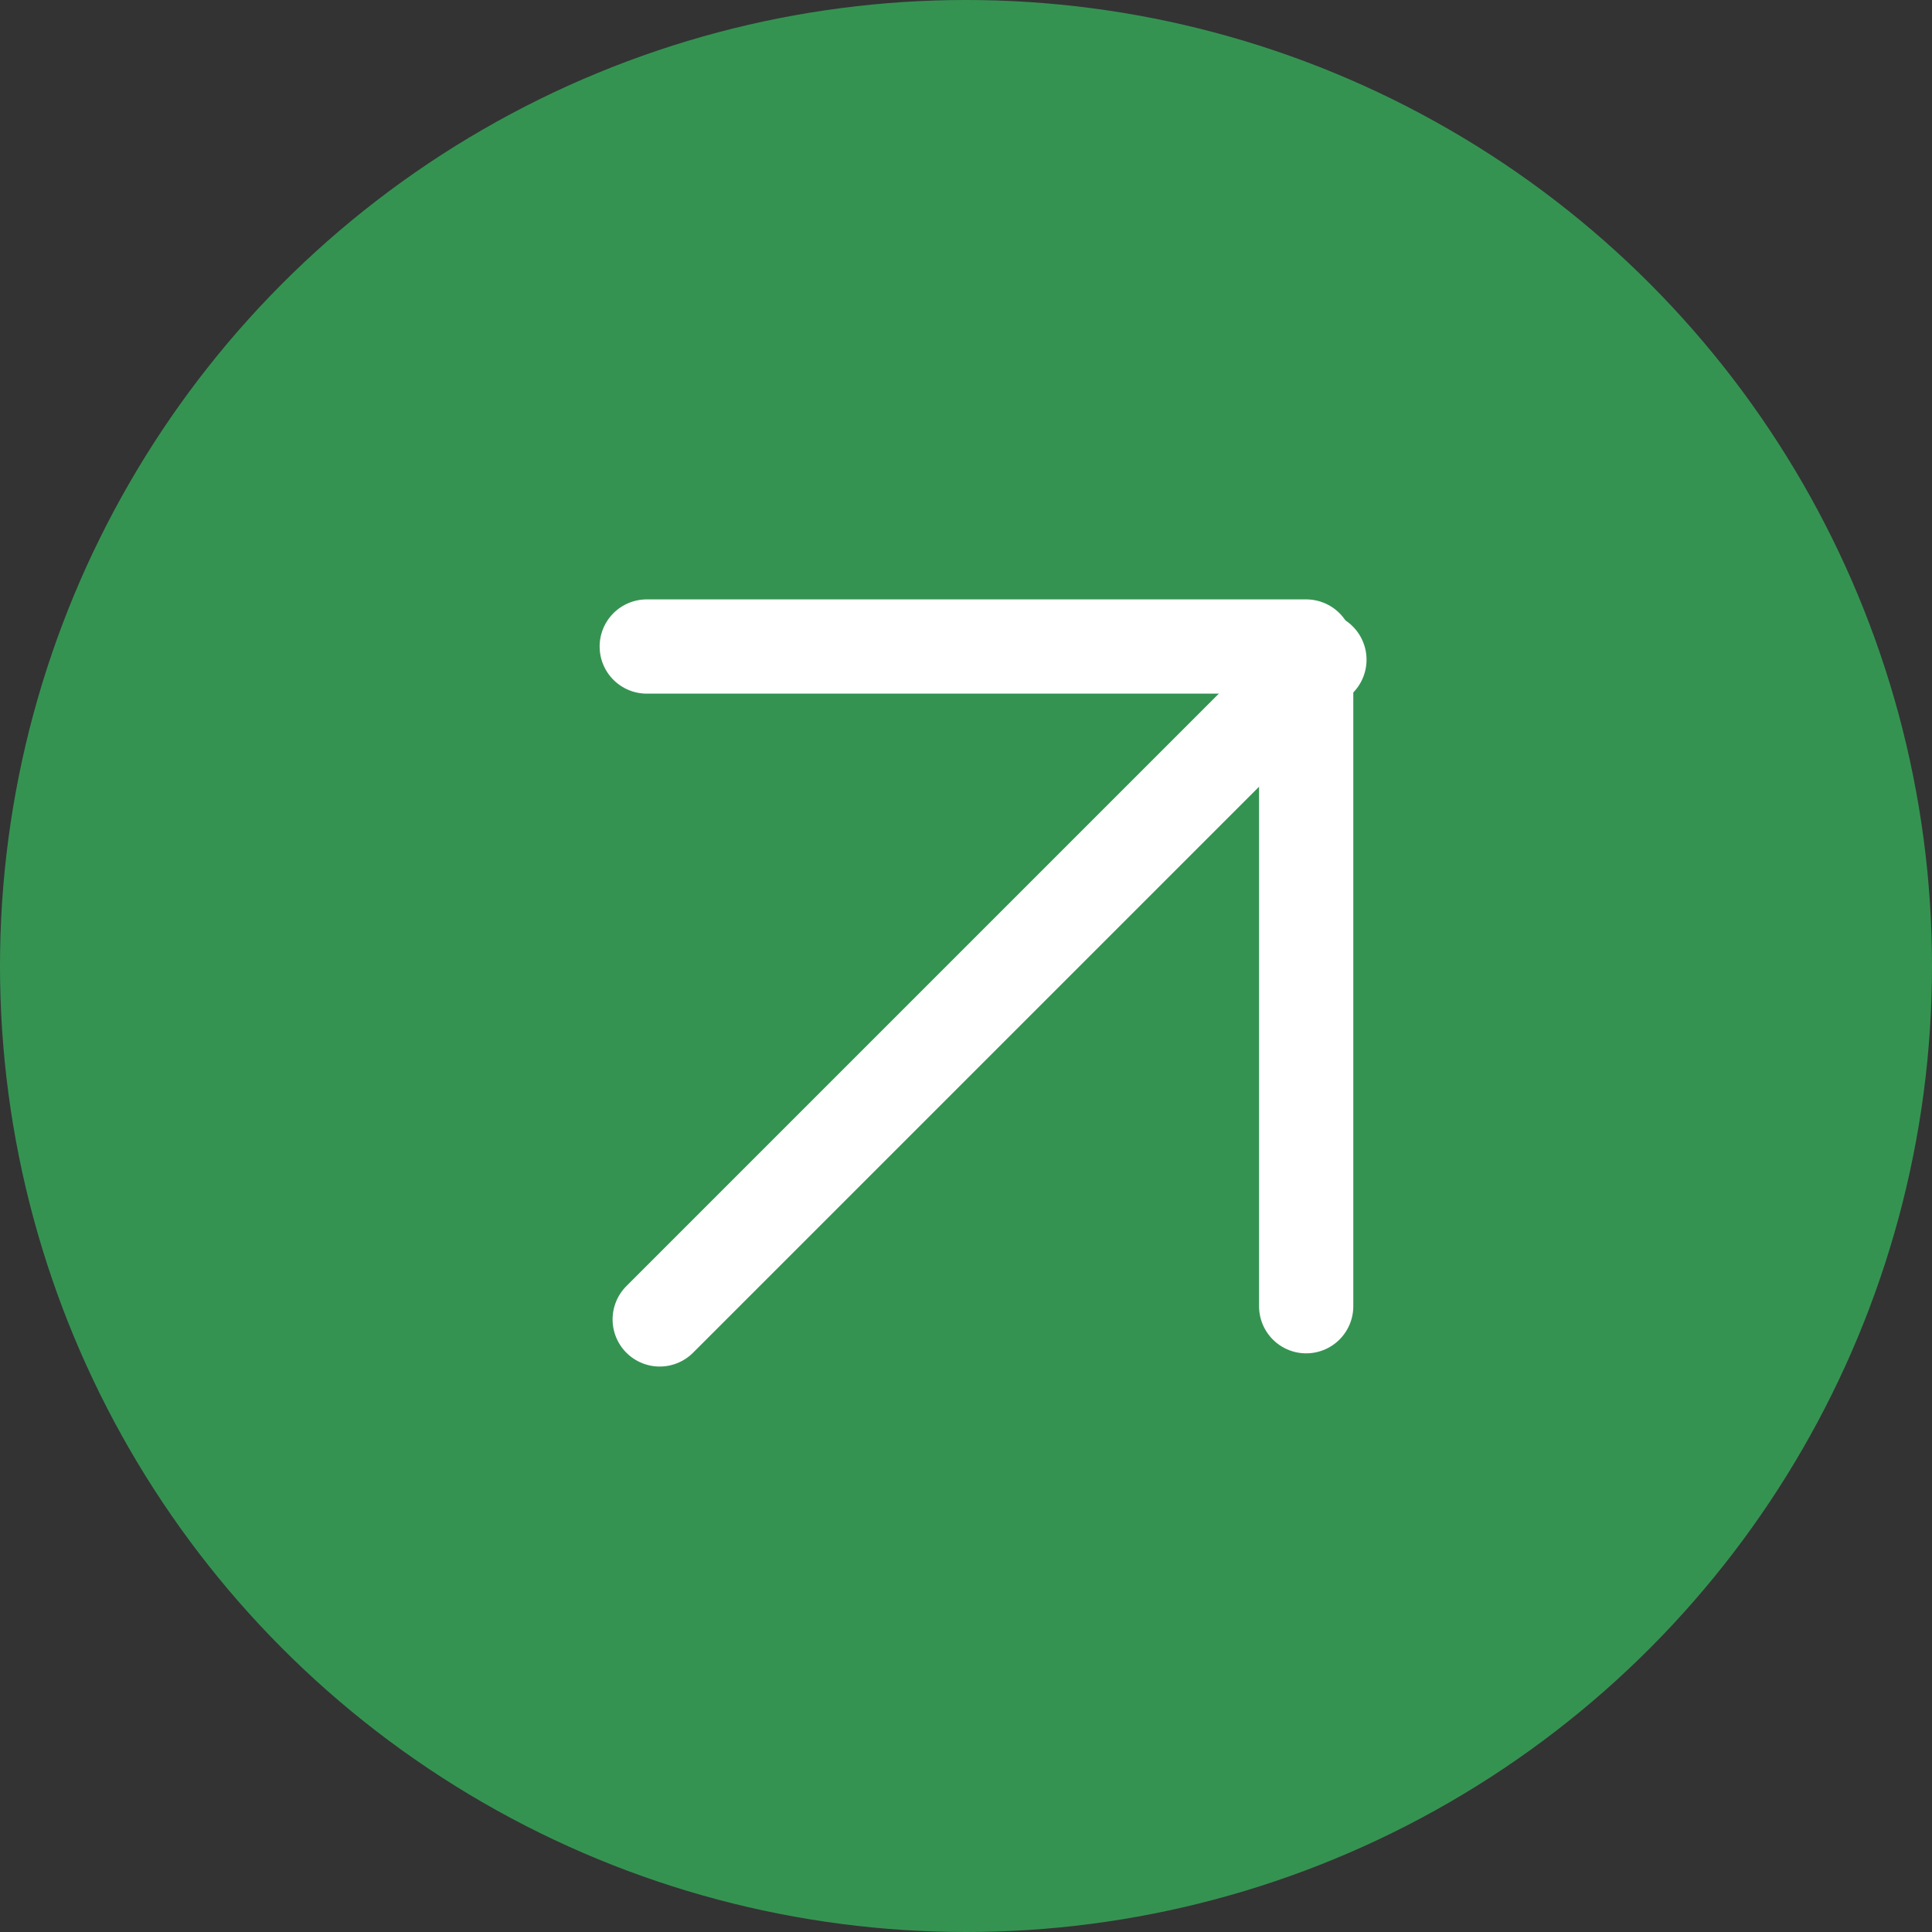
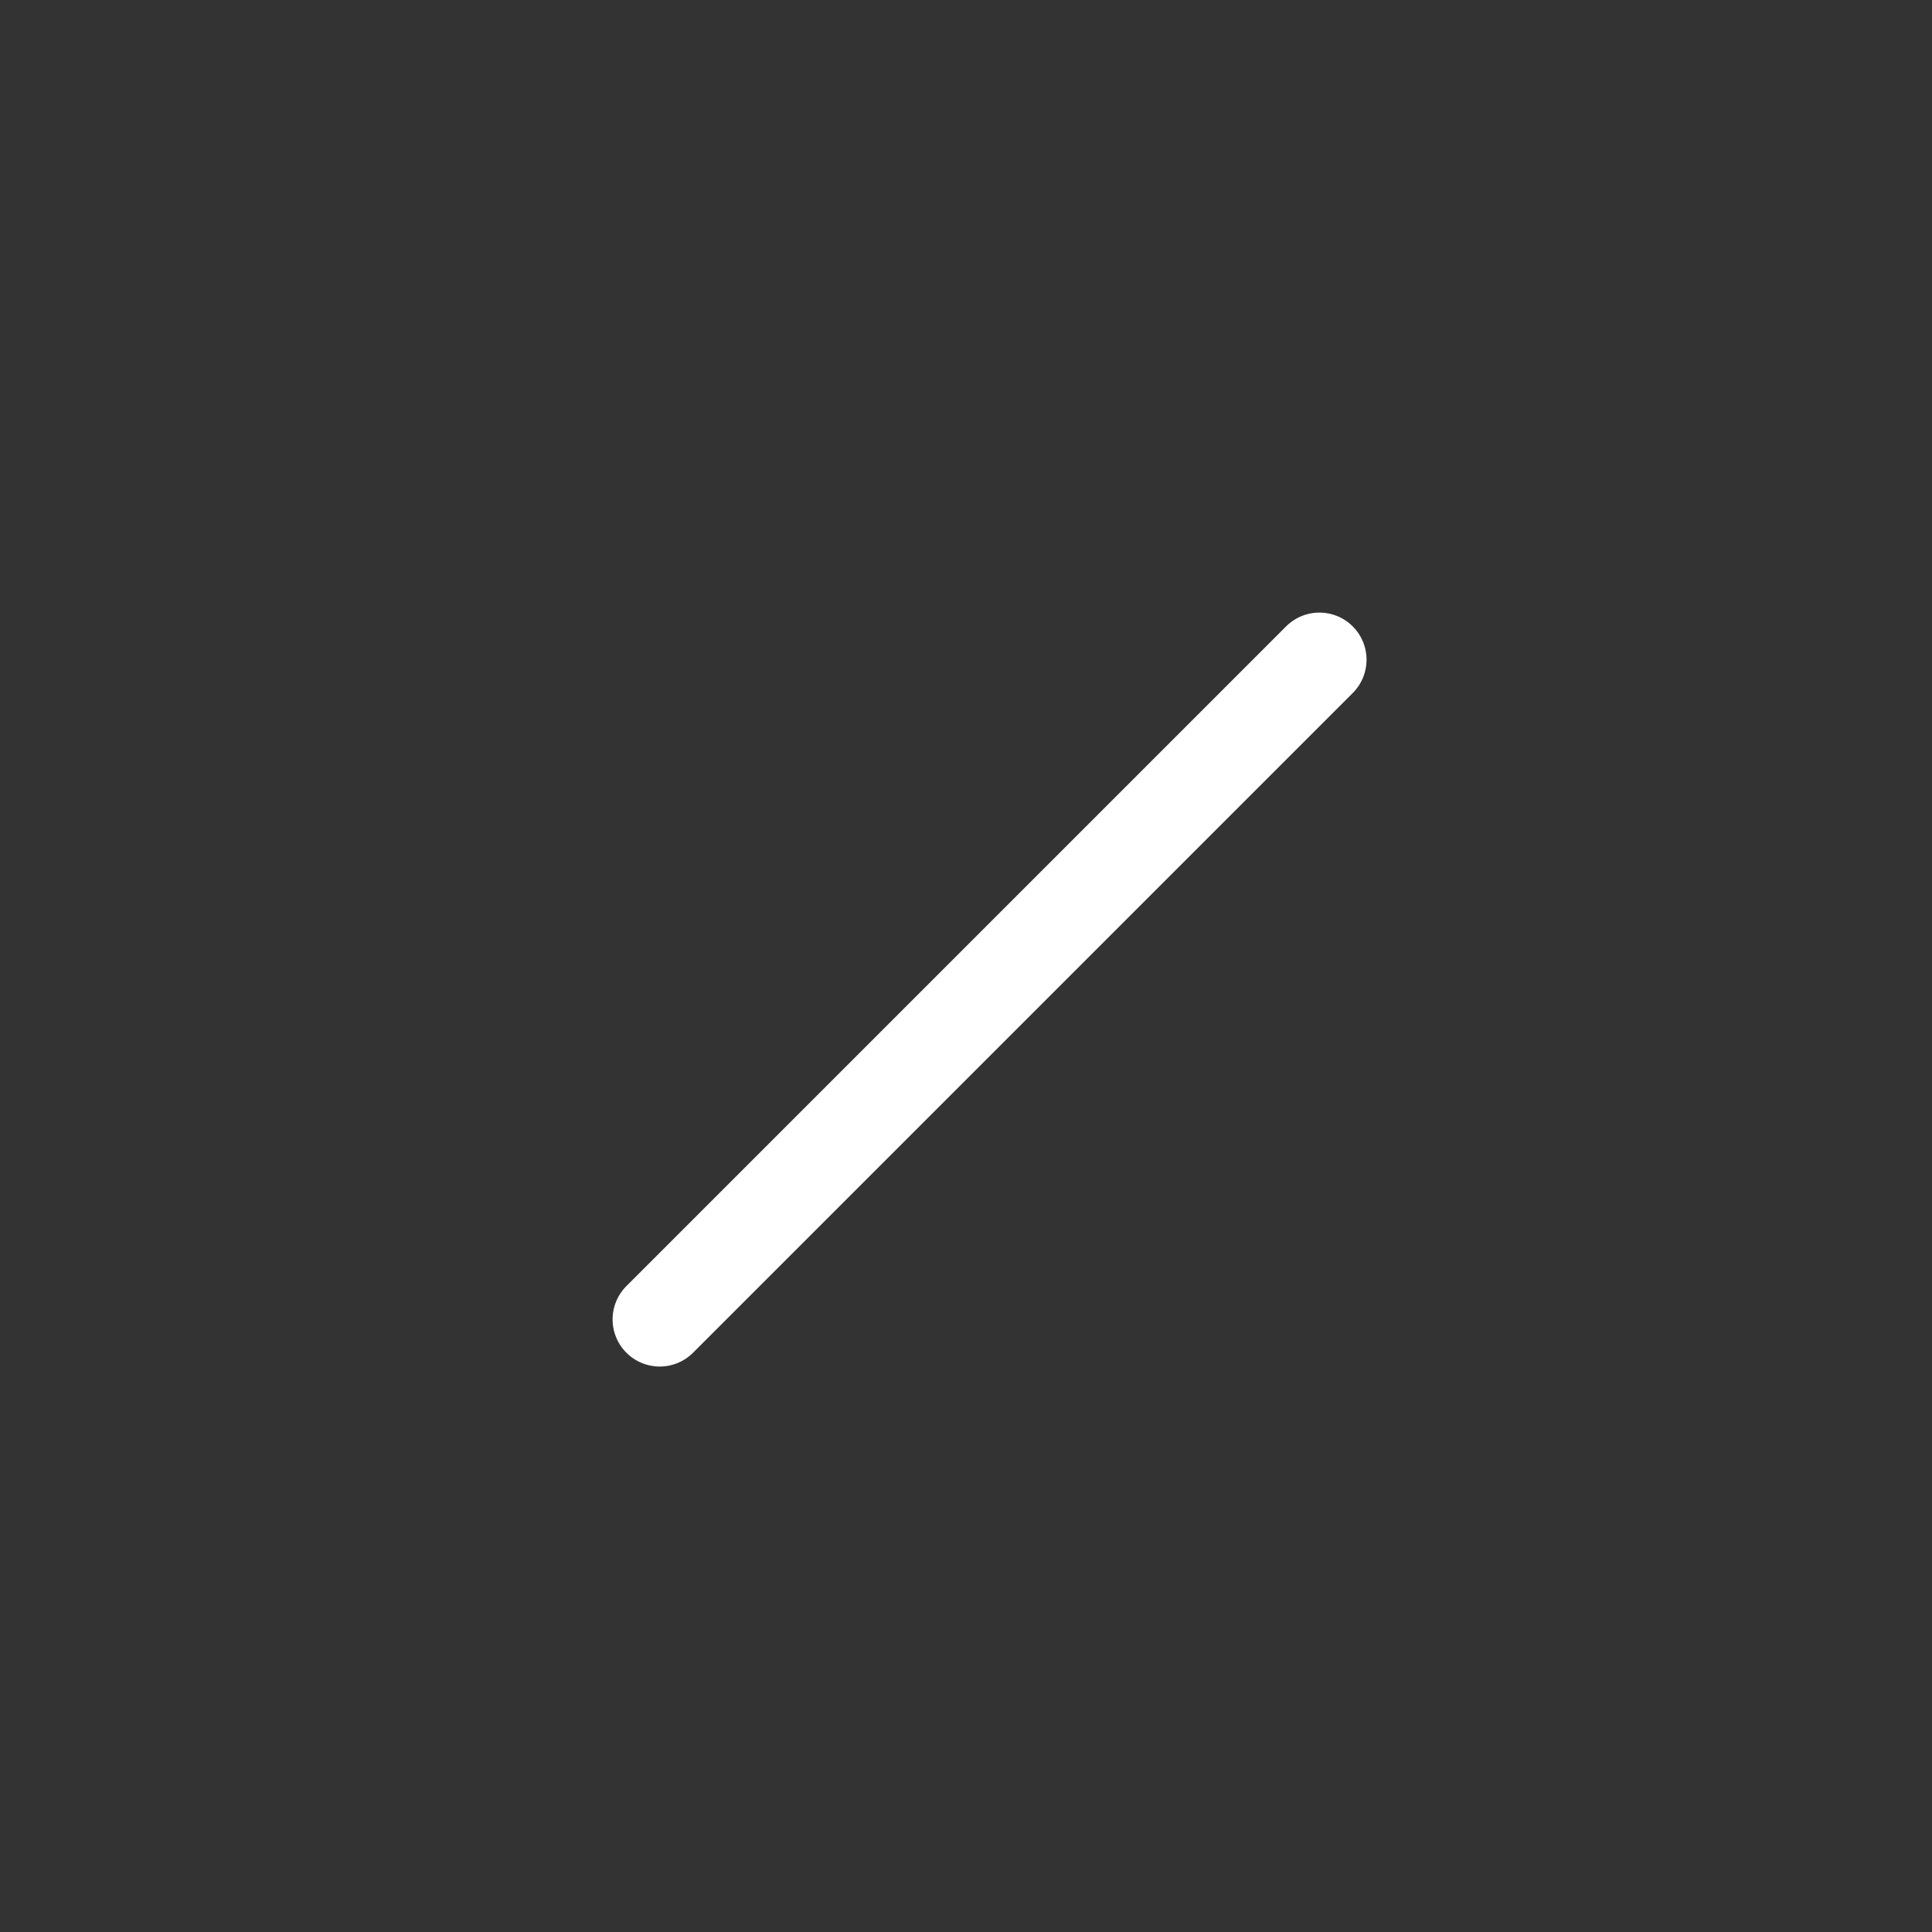
<svg xmlns="http://www.w3.org/2000/svg" id="more" width="41" height="41" viewBox="0 0 41 41">
  <rect x="0" y="0" width="41" height="41" fill="#333333" stroke="none" />
  <defs>
    <style>
      .cls-1 {
        fill: #359352;
      }

      .cls-2 {
        fill: none;
        stroke: #fff;
        stroke-linecap: round;
        stroke-linejoin: round;
        stroke-width: 2px;
        fill-rule: evenodd;
      }
    </style>
  </defs>
-   <circle id="楕円形_4" data-name="楕円形 4" class="cls-1" cx="20.5" cy="20.5" r="20.5" />
  <g id="グループ_13" data-name="グループ 13">
-     <path id="長方形_12" data-name="長方形 12" class="cls-2" d="M448.725,2296.72h13.994v14" transform="translate(-435 -2283)" />
    <path id="長方形_19" data-name="長方形 19" class="cls-2" d="M449,2311l14-14" transform="translate(-435 -2283)" />
  </g>
</svg>